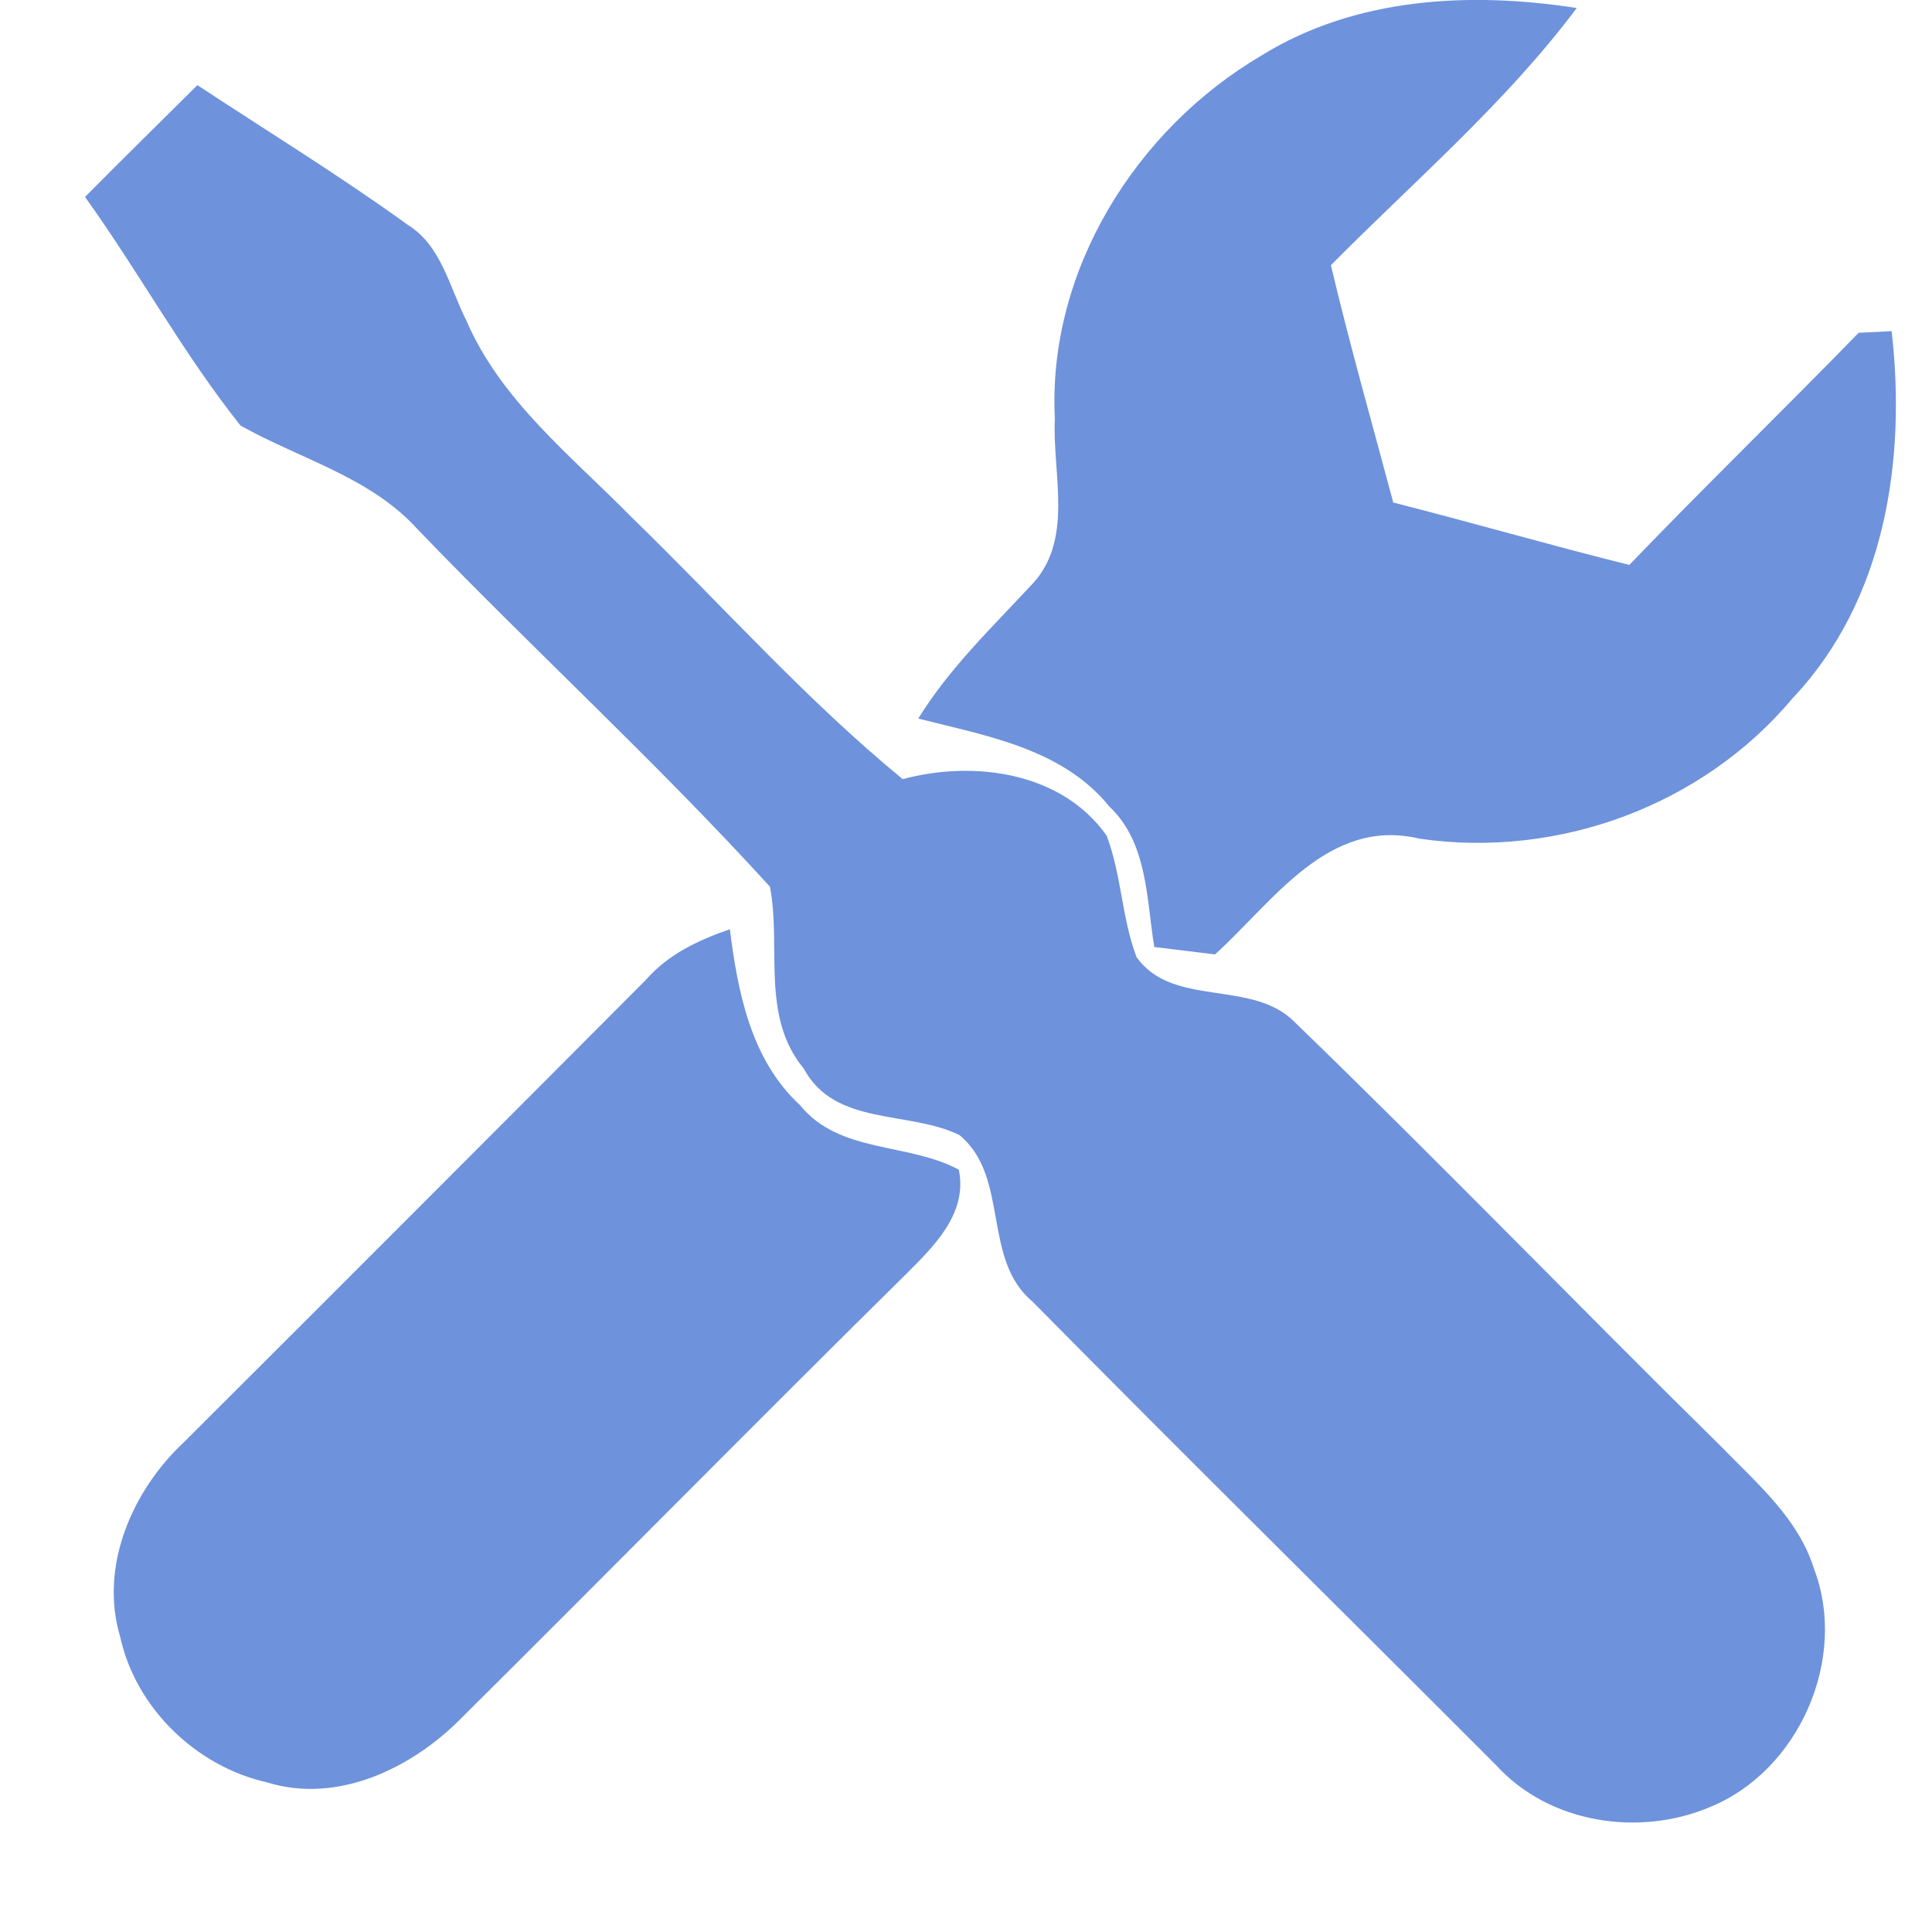
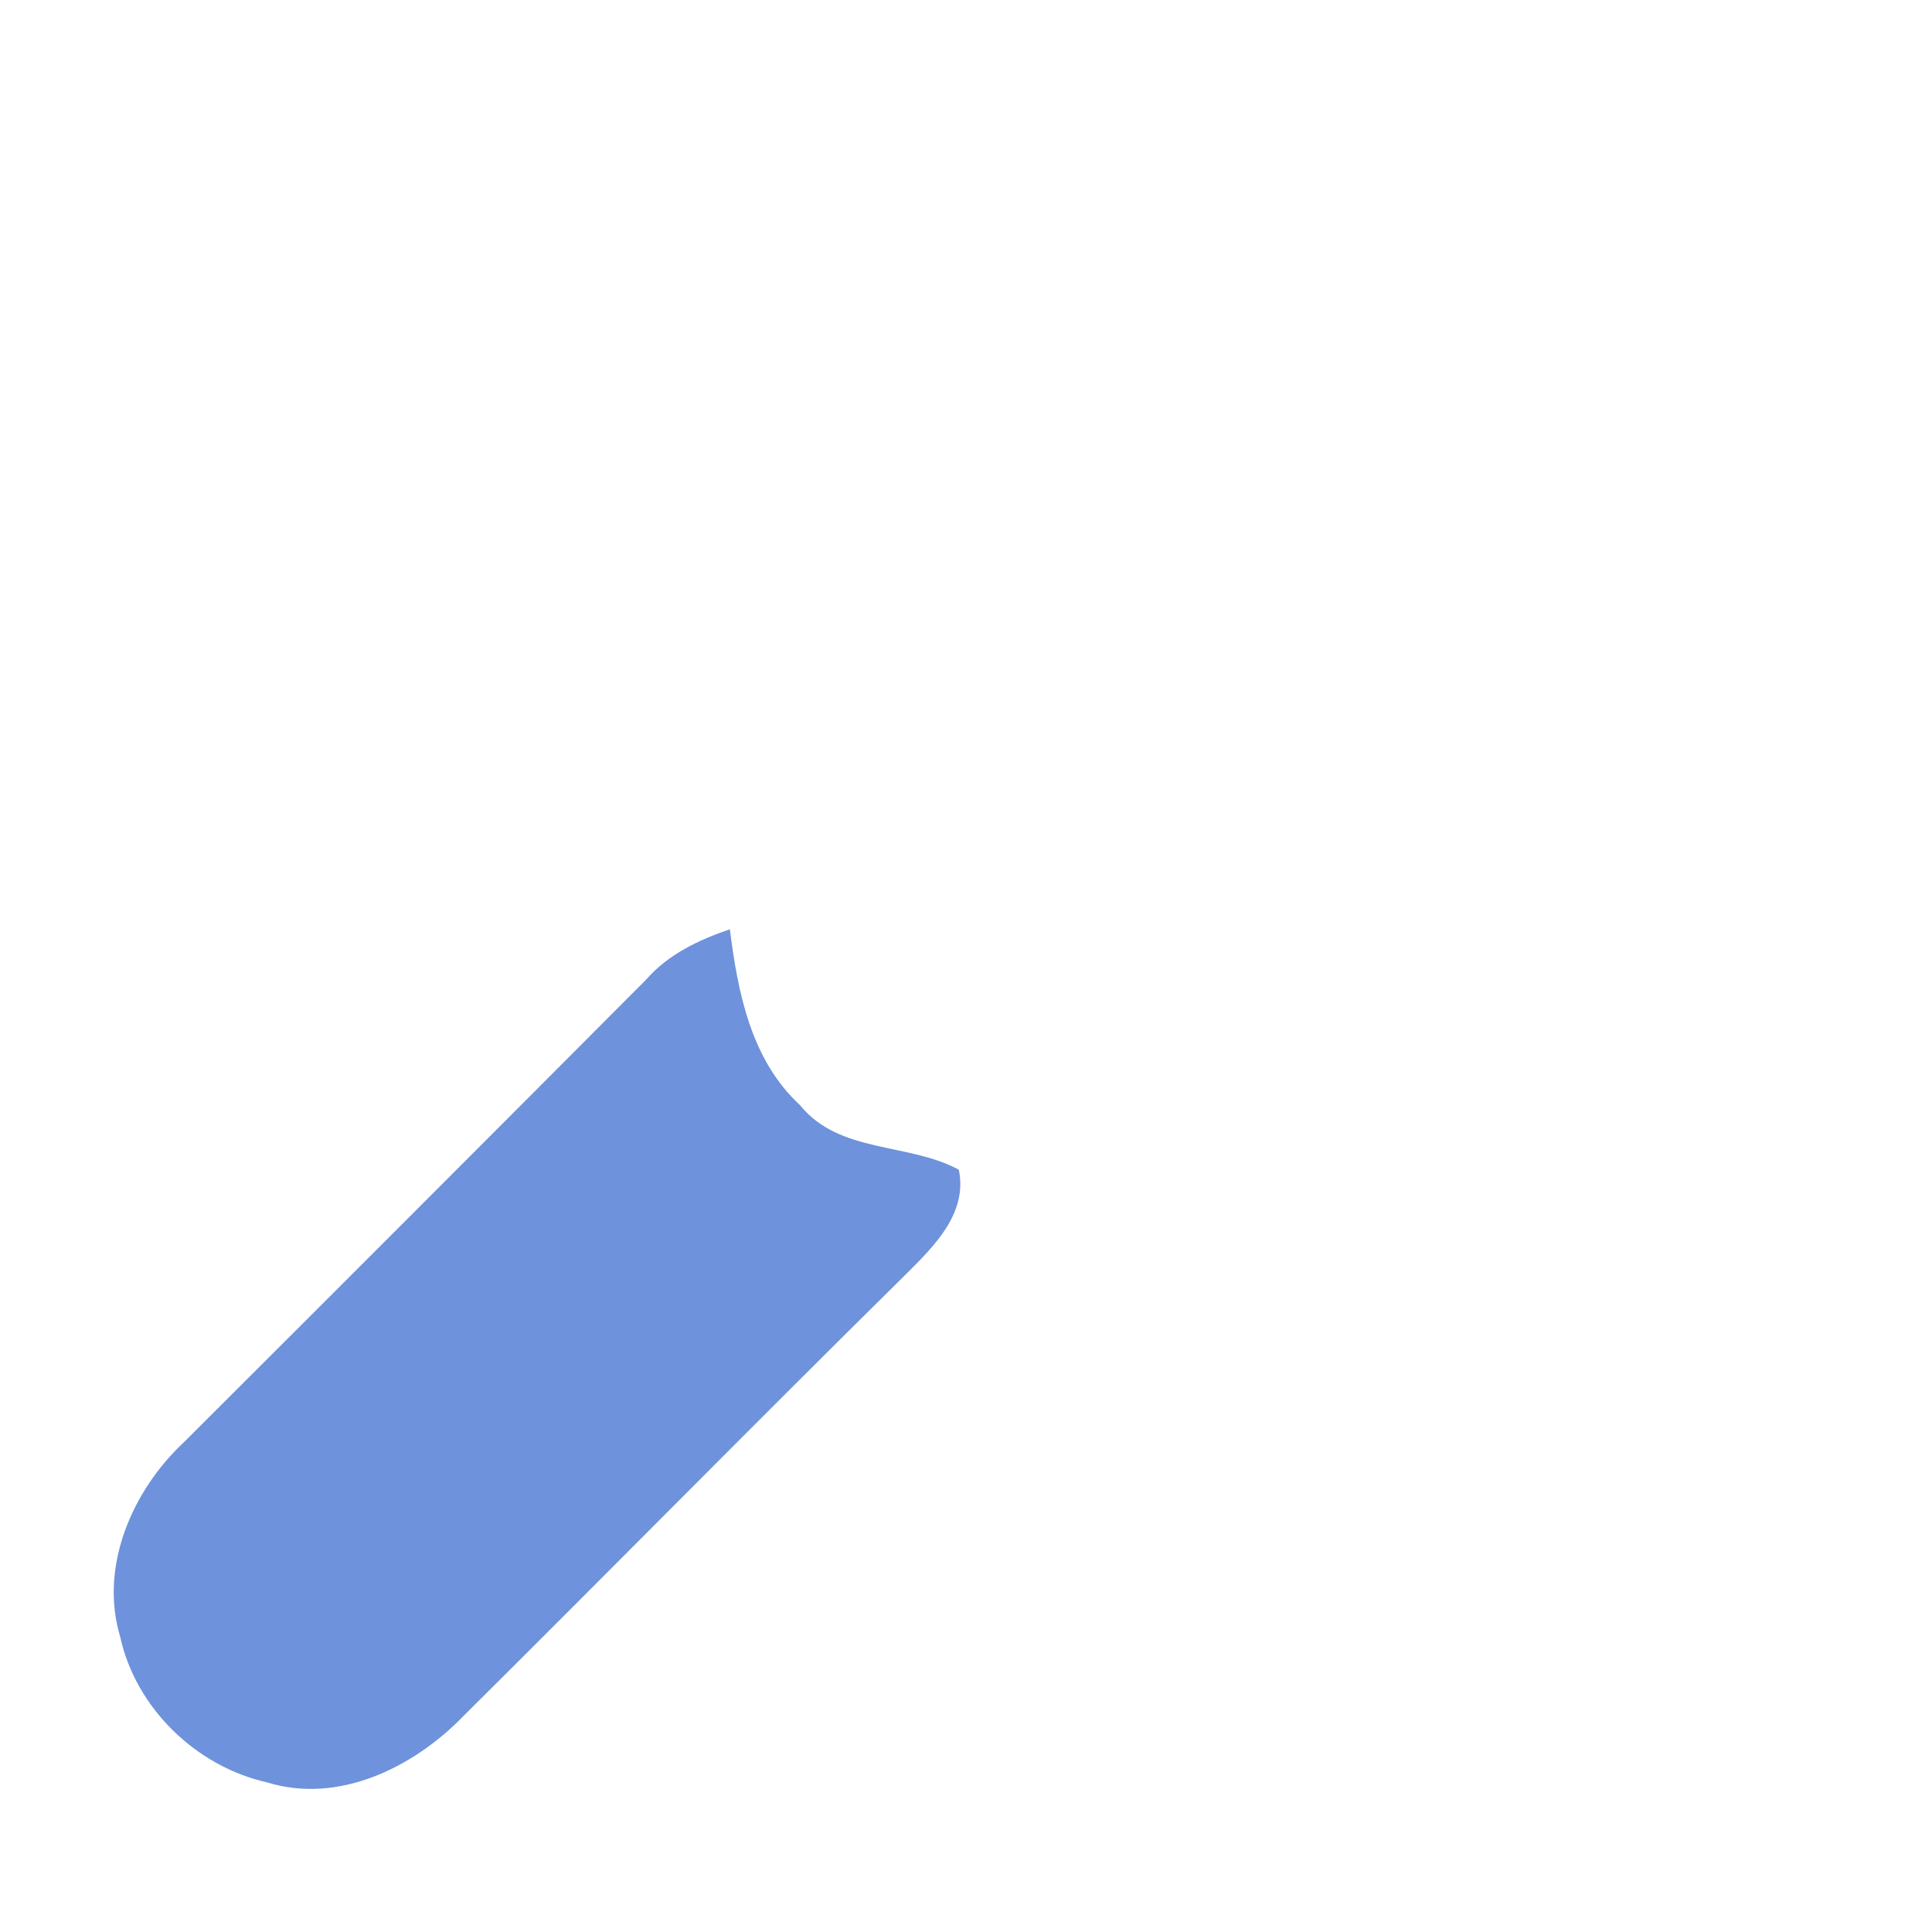
<svg xmlns="http://www.w3.org/2000/svg" id="Capa_1" x="0px" y="0px" viewBox="0 0 512 512" style="enable-background:new 0 0 512 512;" xml:space="preserve">
  <style type="text/css"> .st0{fill:#6E92DC;} </style>
  <g>
-     <path class="st0" d="M352.7,70.29c5,21.1,10.94,41.95,16.53,62.89c20.9,5.3,41.6,11.33,62.55,16.53 c19.97-20.75,40.67-40.87,60.79-61.52c2.16-0.1,6.52-0.29,8.73-0.44c3.92,34.19-1.72,71.33-26.15,97.19 c-23.89,28.55-62.11,42.63-98.9,37.33c-24.24-5.84-38.81,16.68-54.26,30.66c-5.35-0.64-10.7-1.32-16.09-1.96 c-2.11-12.8-1.72-27.67-11.97-37.29c-12.41-15.31-32.62-18.69-50.58-23.25c8.09-13.15,19.23-23.84,29.63-35.03 c11.87-11.92,5.84-29.58,6.57-44.4c-2.01-39.2,21.44-76.68,54.7-96.26c24.92-15.45,55.29-17.02,83.6-12.61 C398.96,27.36,374.78,47.97,352.7,70.29z" />
-     <path class="st0" d="M123.55,84.86c9.17,21.34,27.87,35.96,43.71,52.1c23.94,23.21,46.12,48.32,71.97,69.52 c18.79-5.05,42.14-1.96,54.06,15.01c3.92,10.35,3.97,21.78,7.9,32.13c9.57,13.59,30.81,5.74,42.04,17.37 c38.17,36.94,75.11,75.16,112.98,112.45c9.42,9.71,20.36,18.94,24.53,32.33c9.08,23.79-4.02,53.57-27.62,63.14 c-18.84,7.95-42.63,4.32-56.71-11.19c-40.87-40.96-82.13-81.59-122.8-122.8c-13.49-11.28-5.94-33.02-19.33-44.1 c-13.49-6.62-33.02-2.26-41.26-17.61c-11.53-13.88-5.89-32.33-8.98-48.23c-29.78-32.72-62.55-62.7-93.26-94.59 c-12.56-13.98-31.2-18.69-47.05-27.62C48.53,93.69,36.81,72.06,22.53,52.19c9.86-9.96,19.87-19.77,29.78-29.63 c18.59,12.26,37.58,23.89,55.63,36.94C116.97,65.04,119.08,76.03,123.55,84.86z" />
    <path class="st0" d="M193.42,246.26c2.11,16.73,5.59,34.64,18.59,46.61c10.4,12.9,28.7,9.86,42.09,17.12 c2.4,11.68-6.72,20.41-14.23,27.91c-39.35,38.81-78.1,78.2-117.3,117.11c-13.1,13.44-32.97,23.21-51.86,17.32 c-18.74-4.22-34.73-19.67-38.86-38.56c-5.59-18.64,3.19-38.76,16.88-51.56c40.92-40.82,81.73-81.68,122.5-122.6 C177.08,252.88,185.18,249.1,193.42,246.26" />
  </g>
</svg>